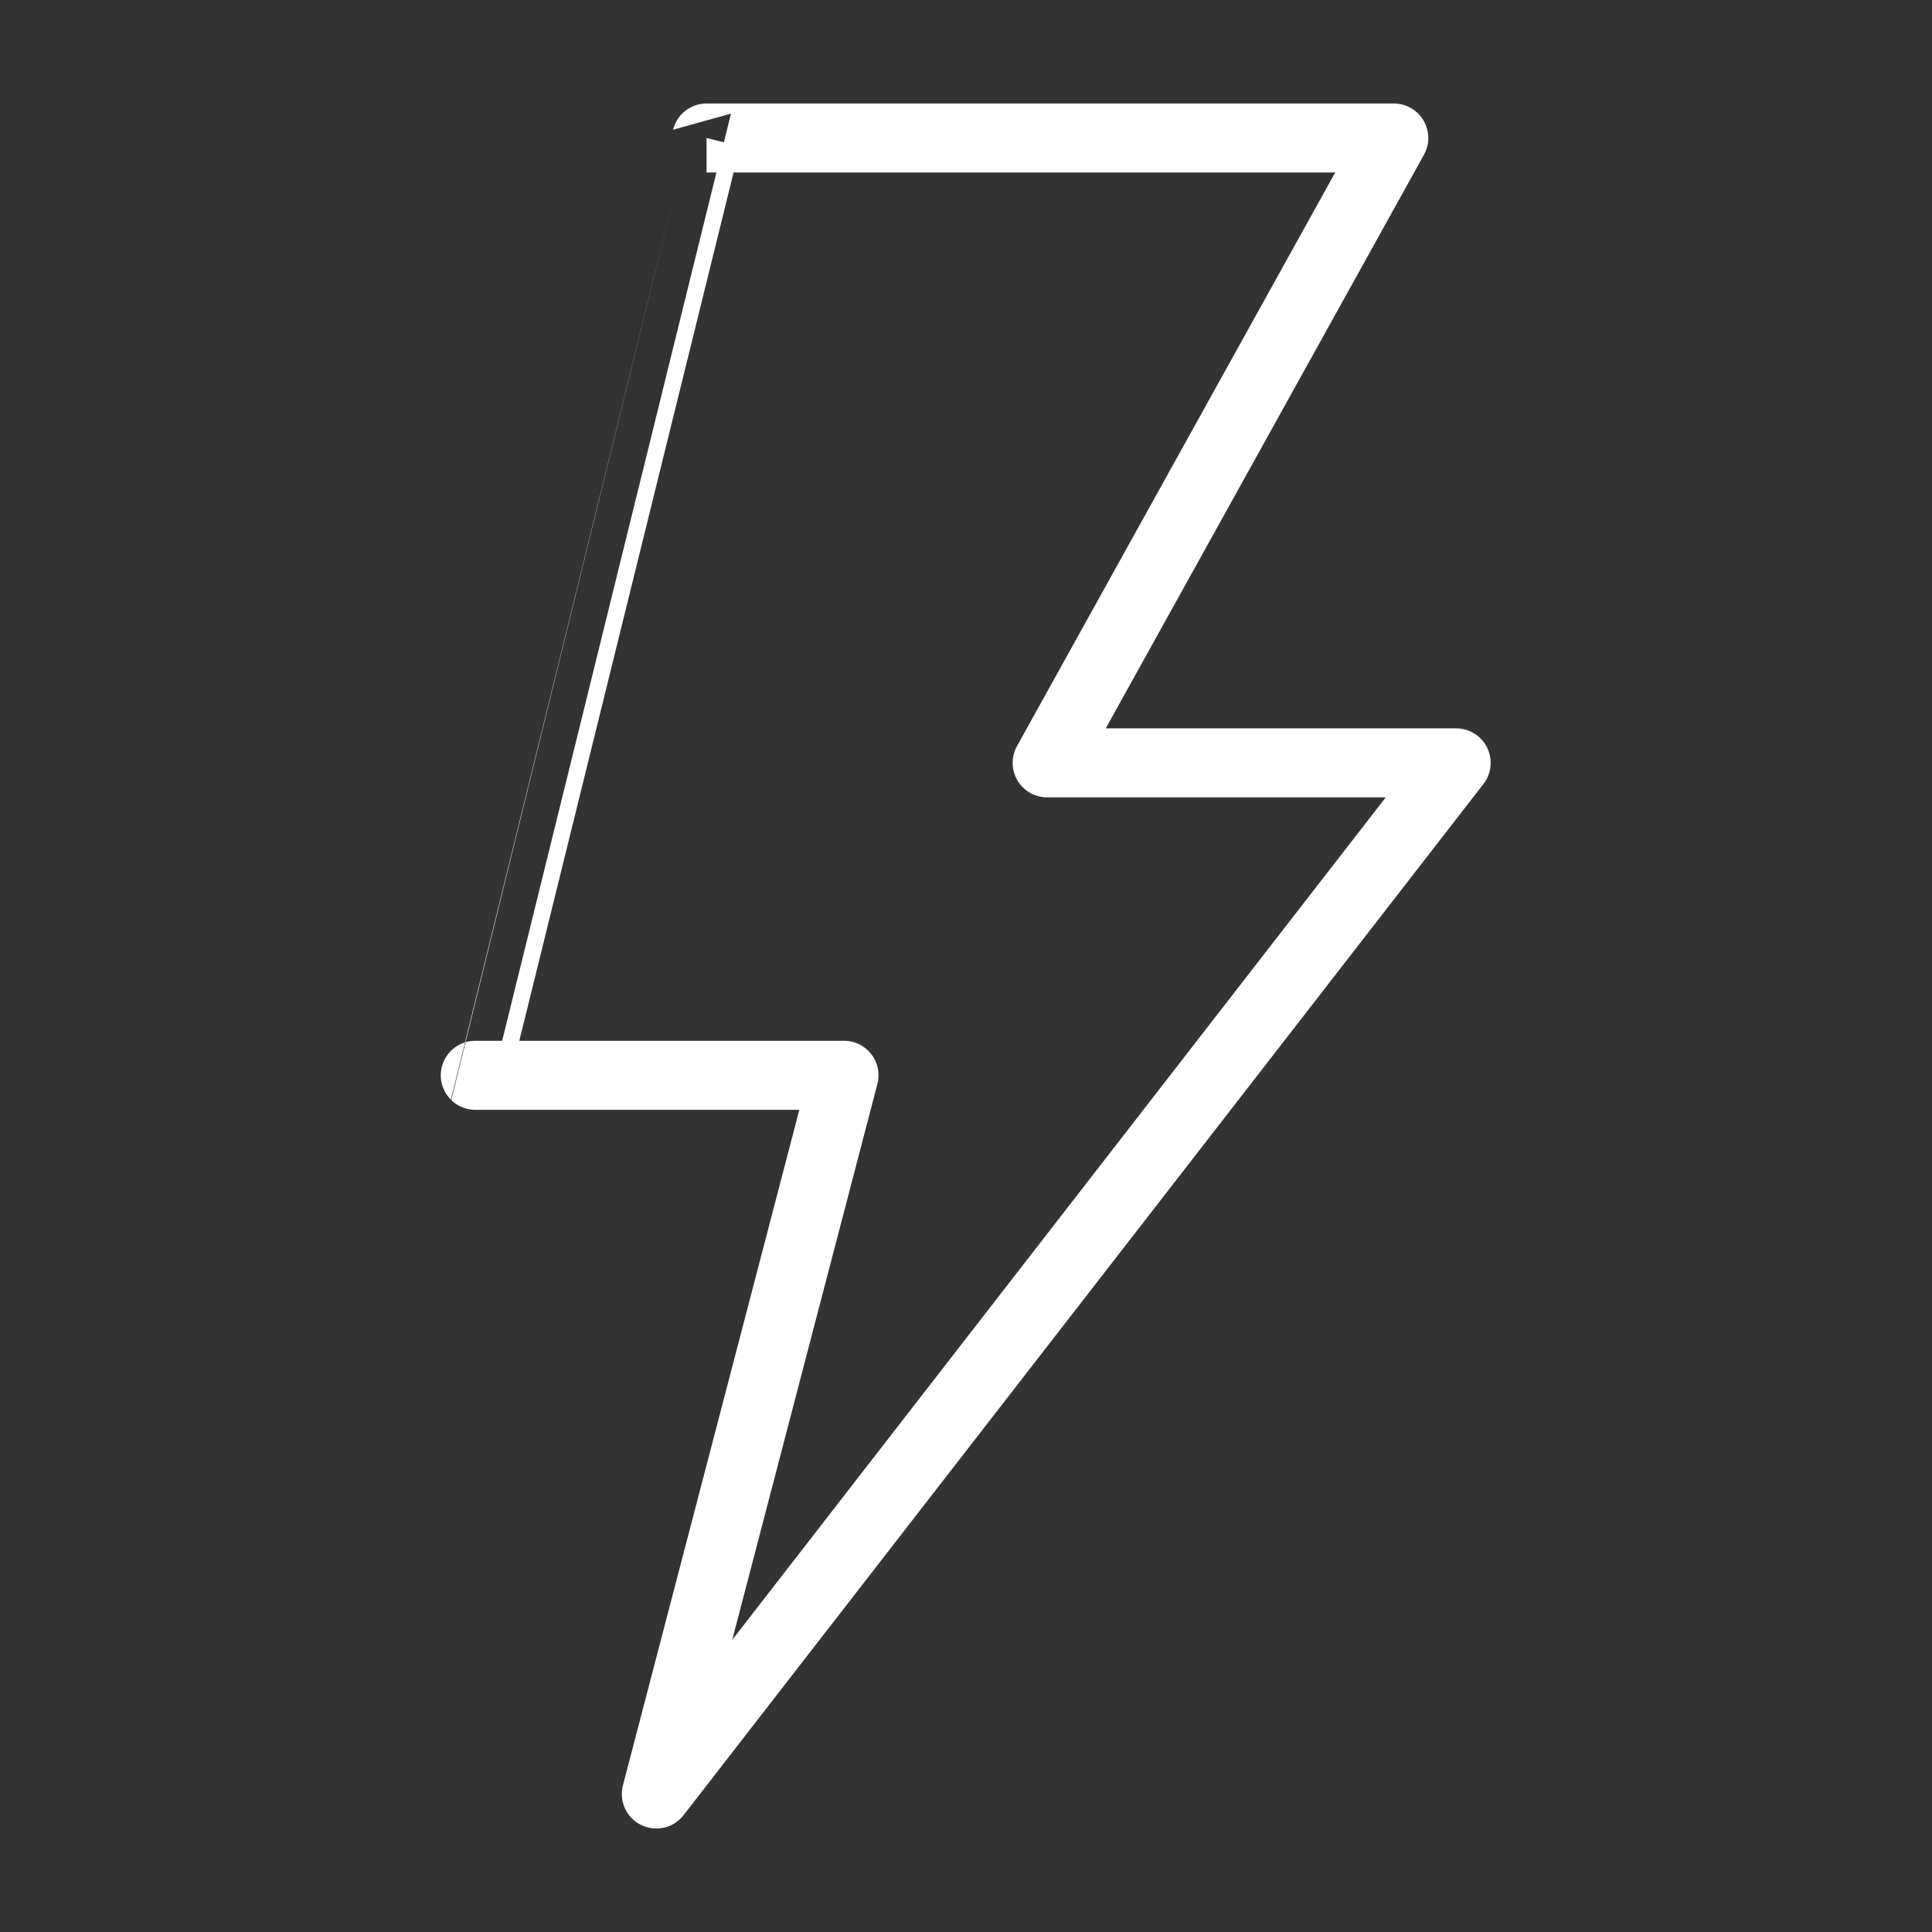
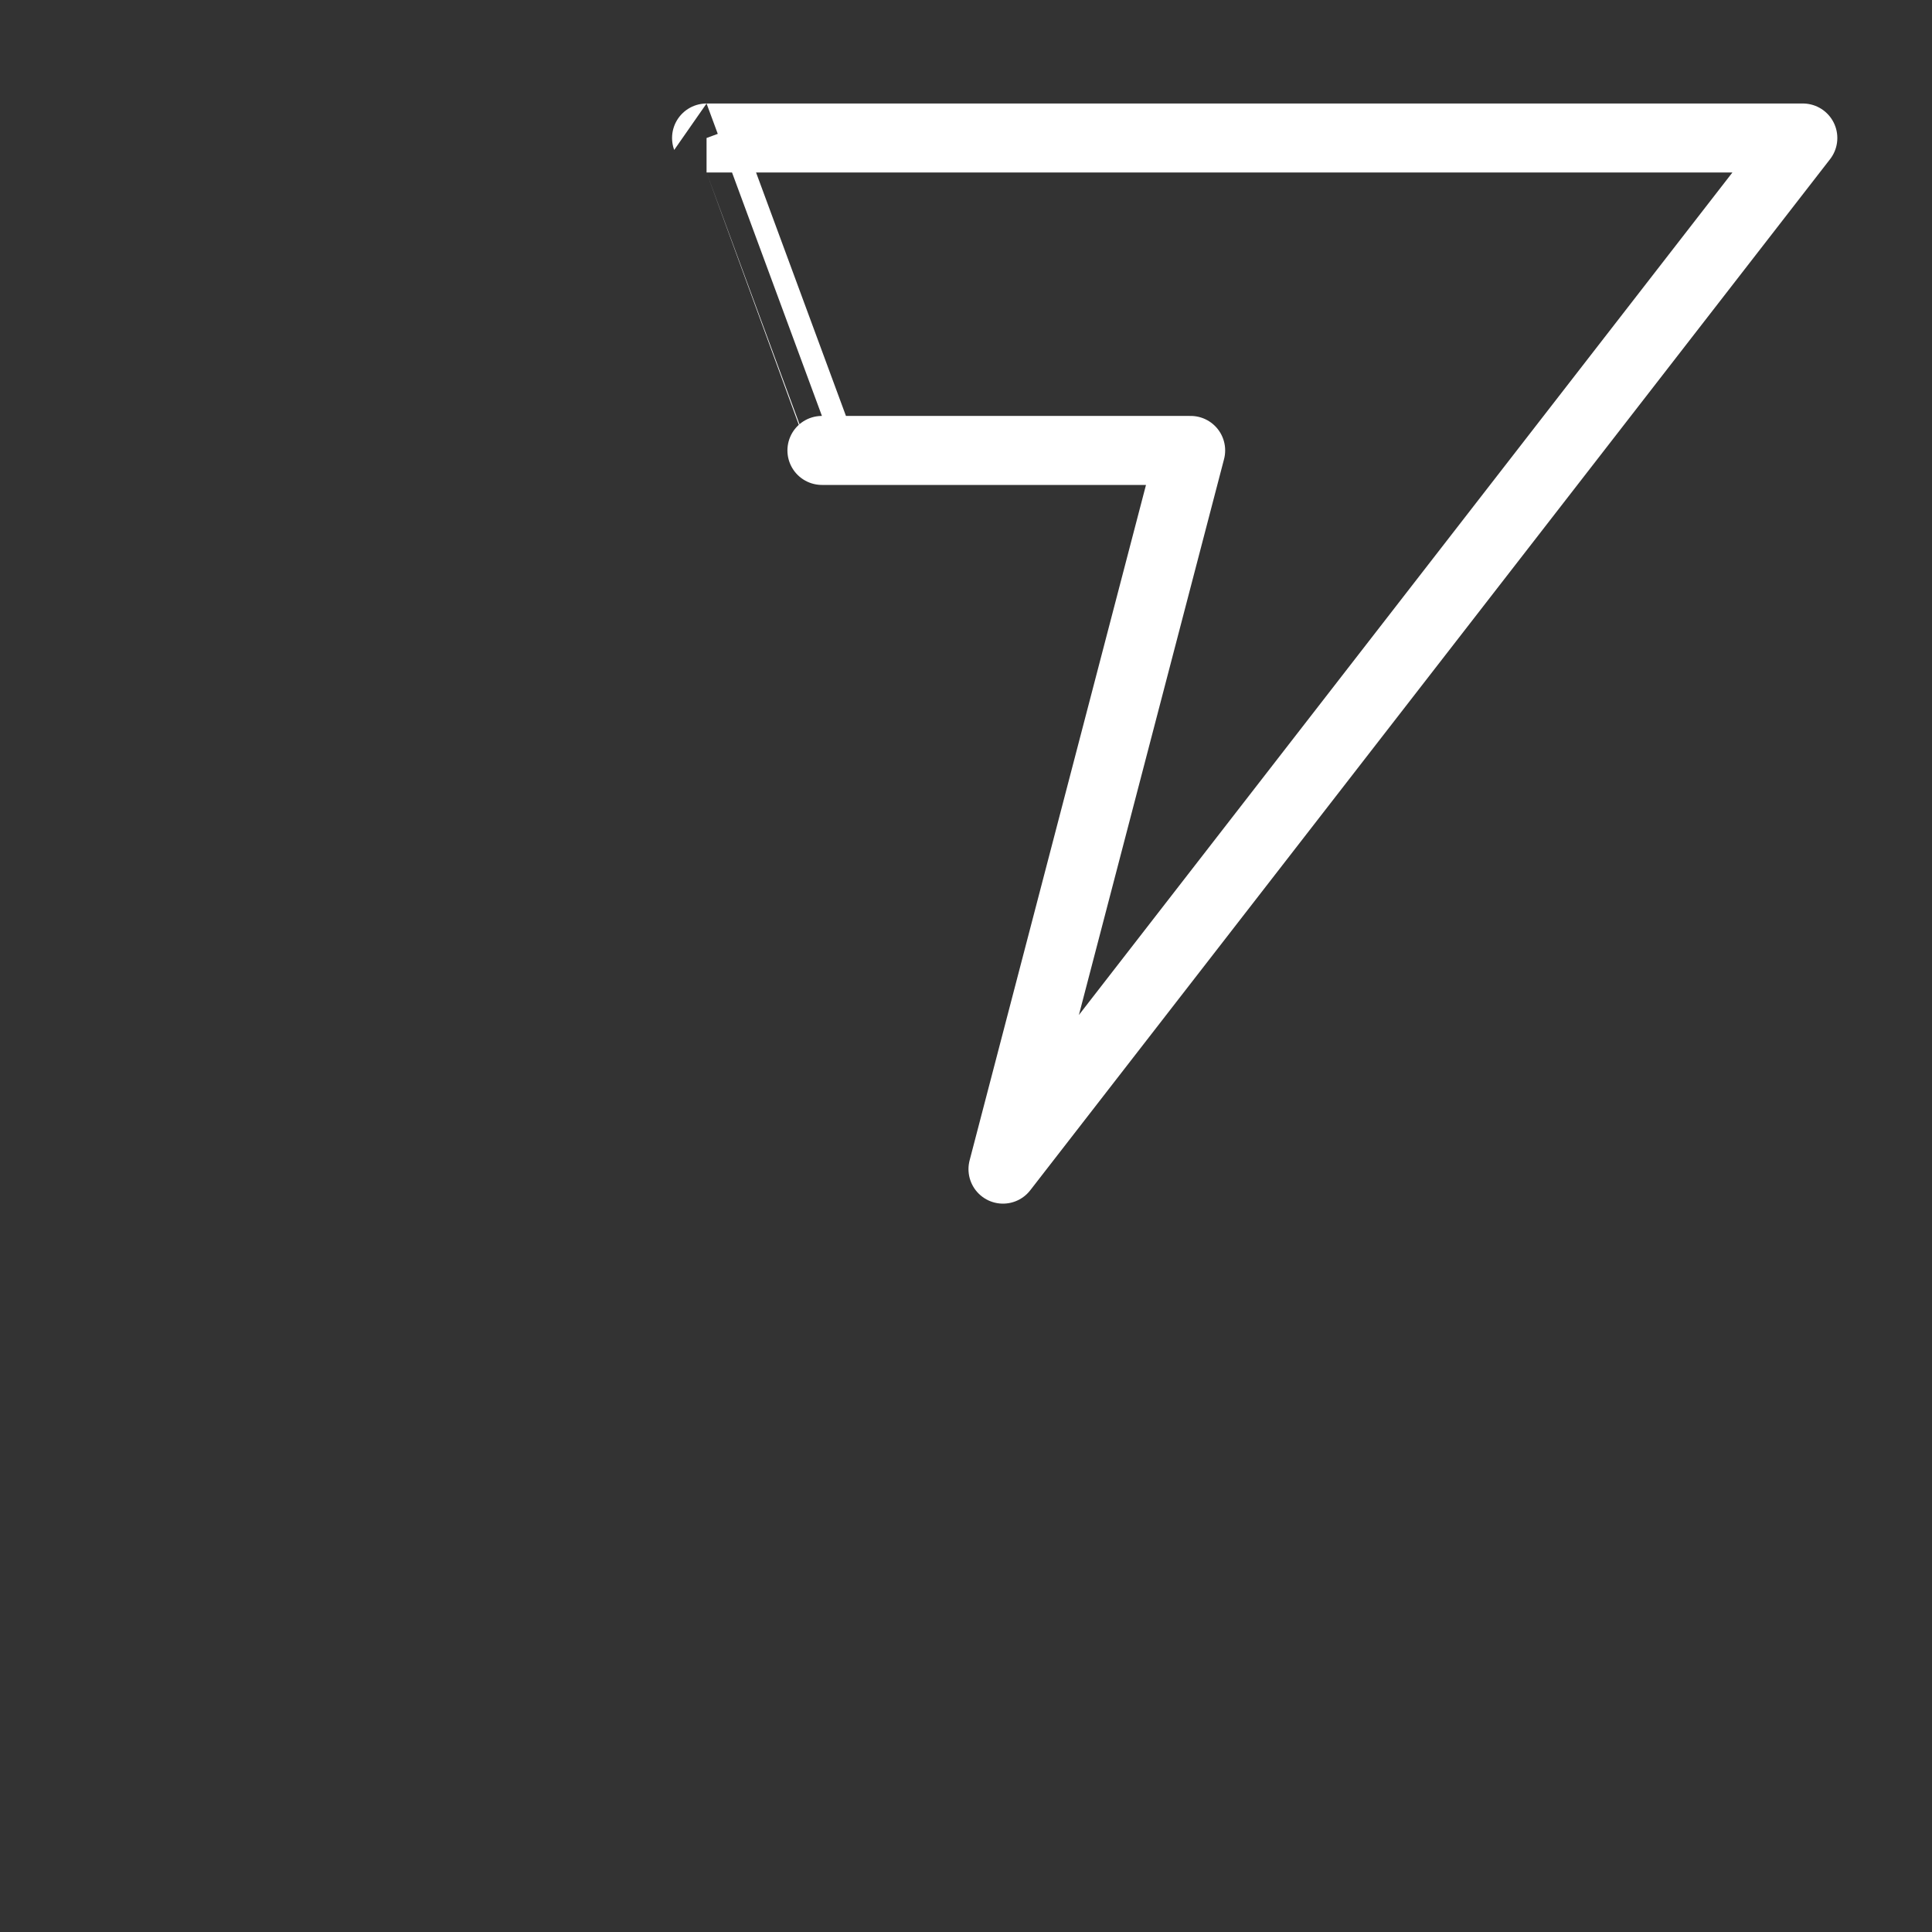
<svg xmlns="http://www.w3.org/2000/svg" id="Layer_1" viewBox="0 0 35 35">
  <rect x="0" y="0" width="35" height="35" fill="#333333" stroke="none" />
  <defs>
    <style>.cls-1{fill:none;stroke:#fff;stroke-linecap:round;stroke-linejoin:round;stroke-width:1.25px;}</style>
  </defs>
-   <path id="layer1-5" class="cls-1" d="m12.8,2.5h12.45l-6.28,11.32h7.41l-14.49,18.68,3.4-13.02h-6.68S12.8,2.5,12.8,2.5Z" />
+   <path id="layer1-5" class="cls-1" d="m12.8,2.5h12.45h7.41l-14.49,18.68,3.4-13.02h-6.68S12.8,2.5,12.8,2.5Z" />
</svg>